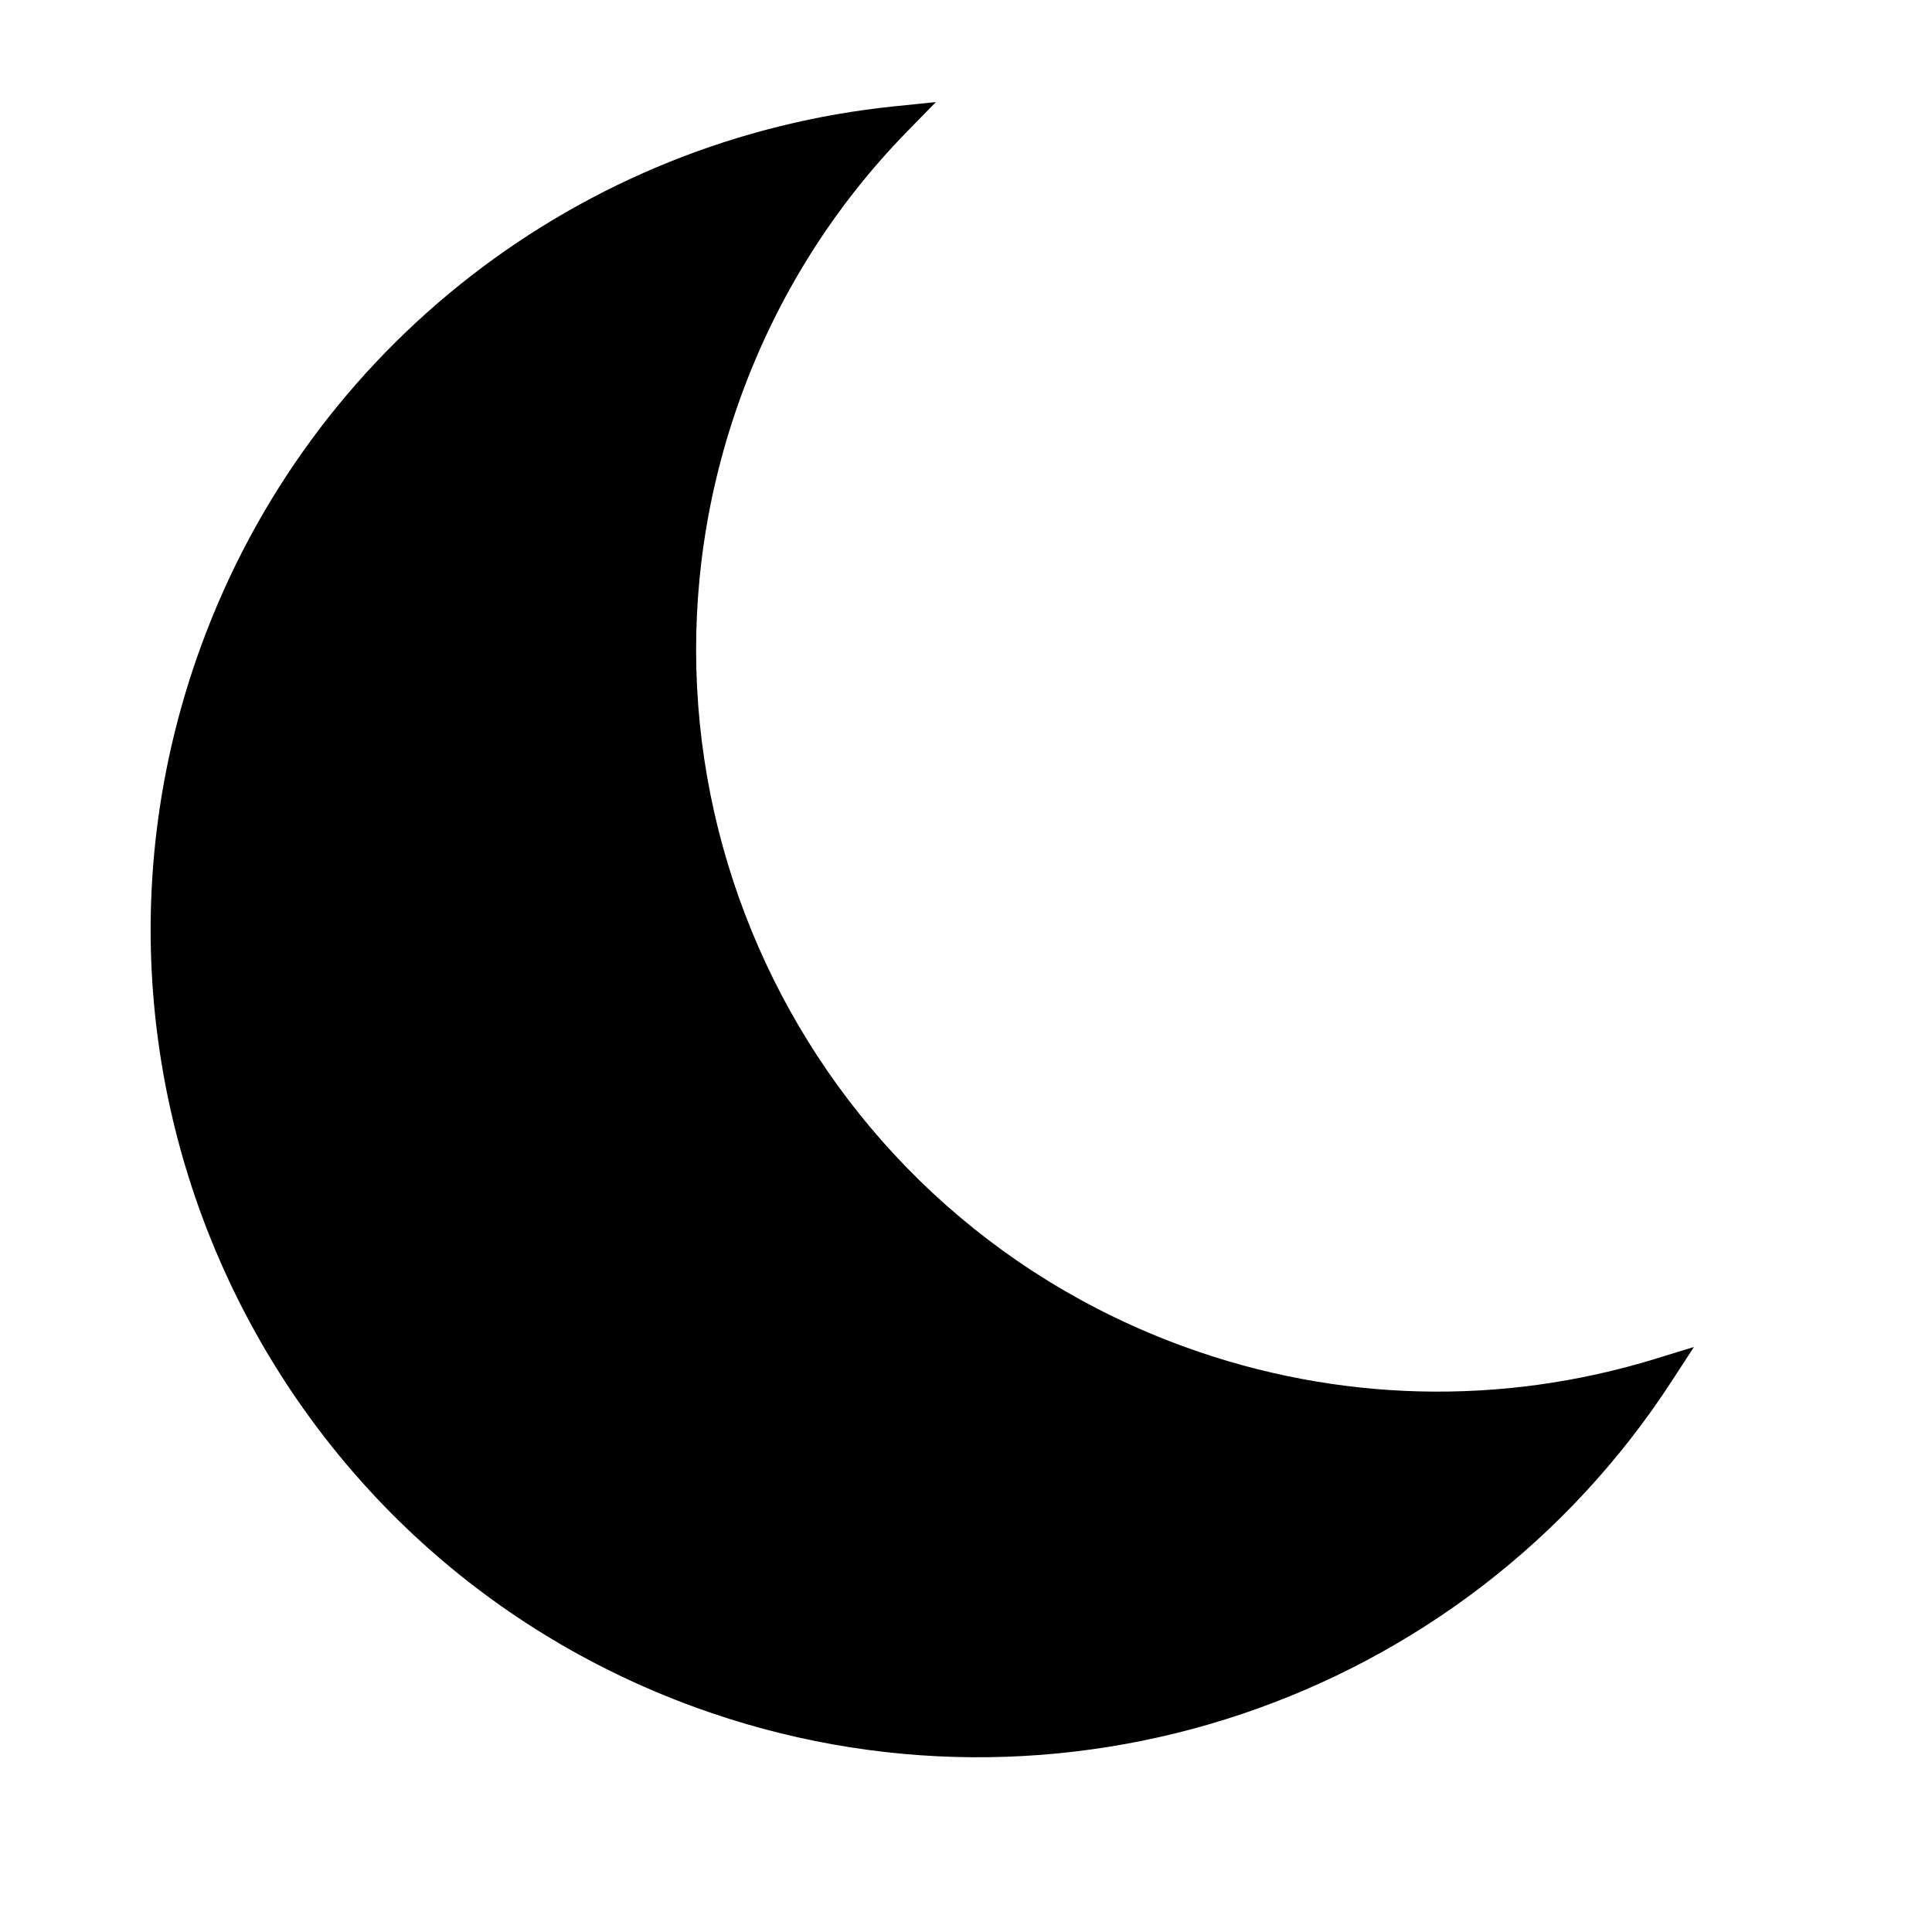
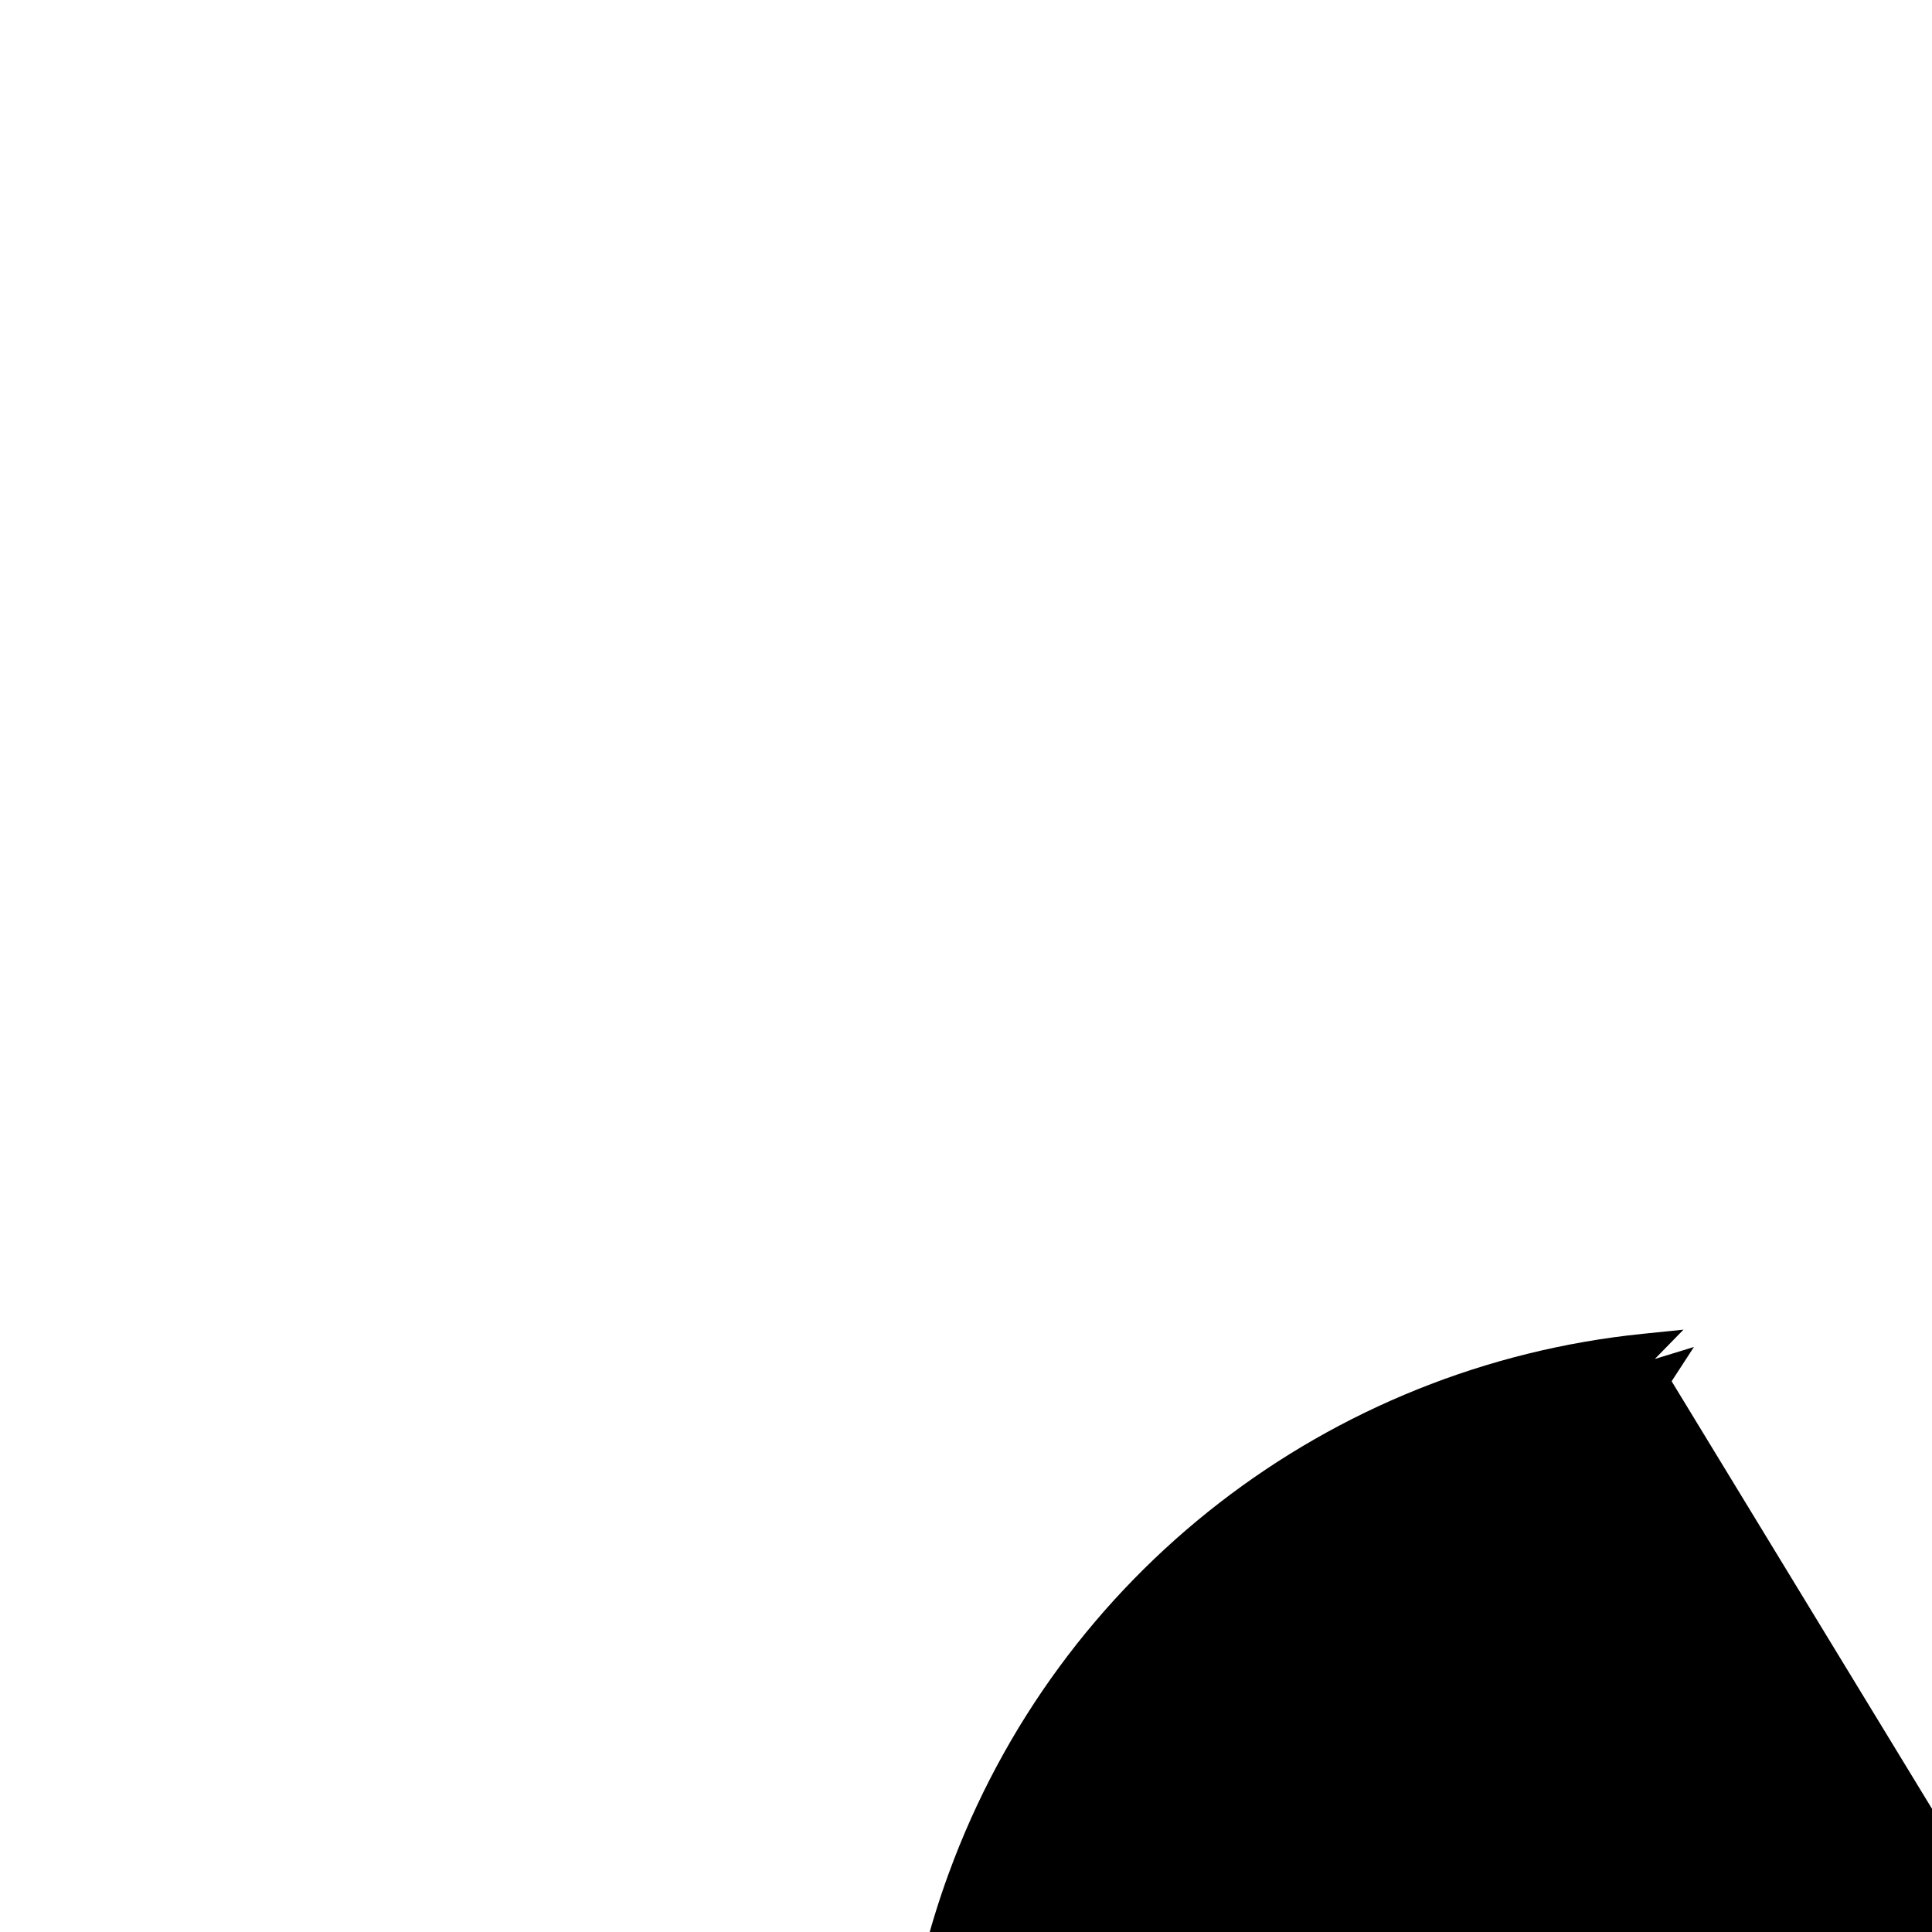
<svg xmlns="http://www.w3.org/2000/svg" fill="#000000" width="800px" height="800px" version="1.1" viewBox="144 144 512 512">
-   <path d="m587 510.05 5.906-9.086-10.359 3.18c-40.535 12.441-84.023 11.559-124.72-3.254-101.99-37.125-154.57-149.92-117.44-251.93 9.68-26.594 24.691-50.344 44.039-70.137l7.594-7.769-10.809 1.102c-83.043 8.453-154.93 63.383-184 143.24-41.422 113.81 17.238 239.64 131.02 281.05 96.398 35.086 203.59-1.492 258.77-86.395z" />
+   <path d="m587 510.05 5.906-9.086-10.359 3.18l7.594-7.769-10.809 1.102c-83.043 8.453-154.93 63.383-184 143.24-41.422 113.81 17.238 239.64 131.02 281.05 96.398 35.086 203.59-1.492 258.77-86.395z" />
</svg>